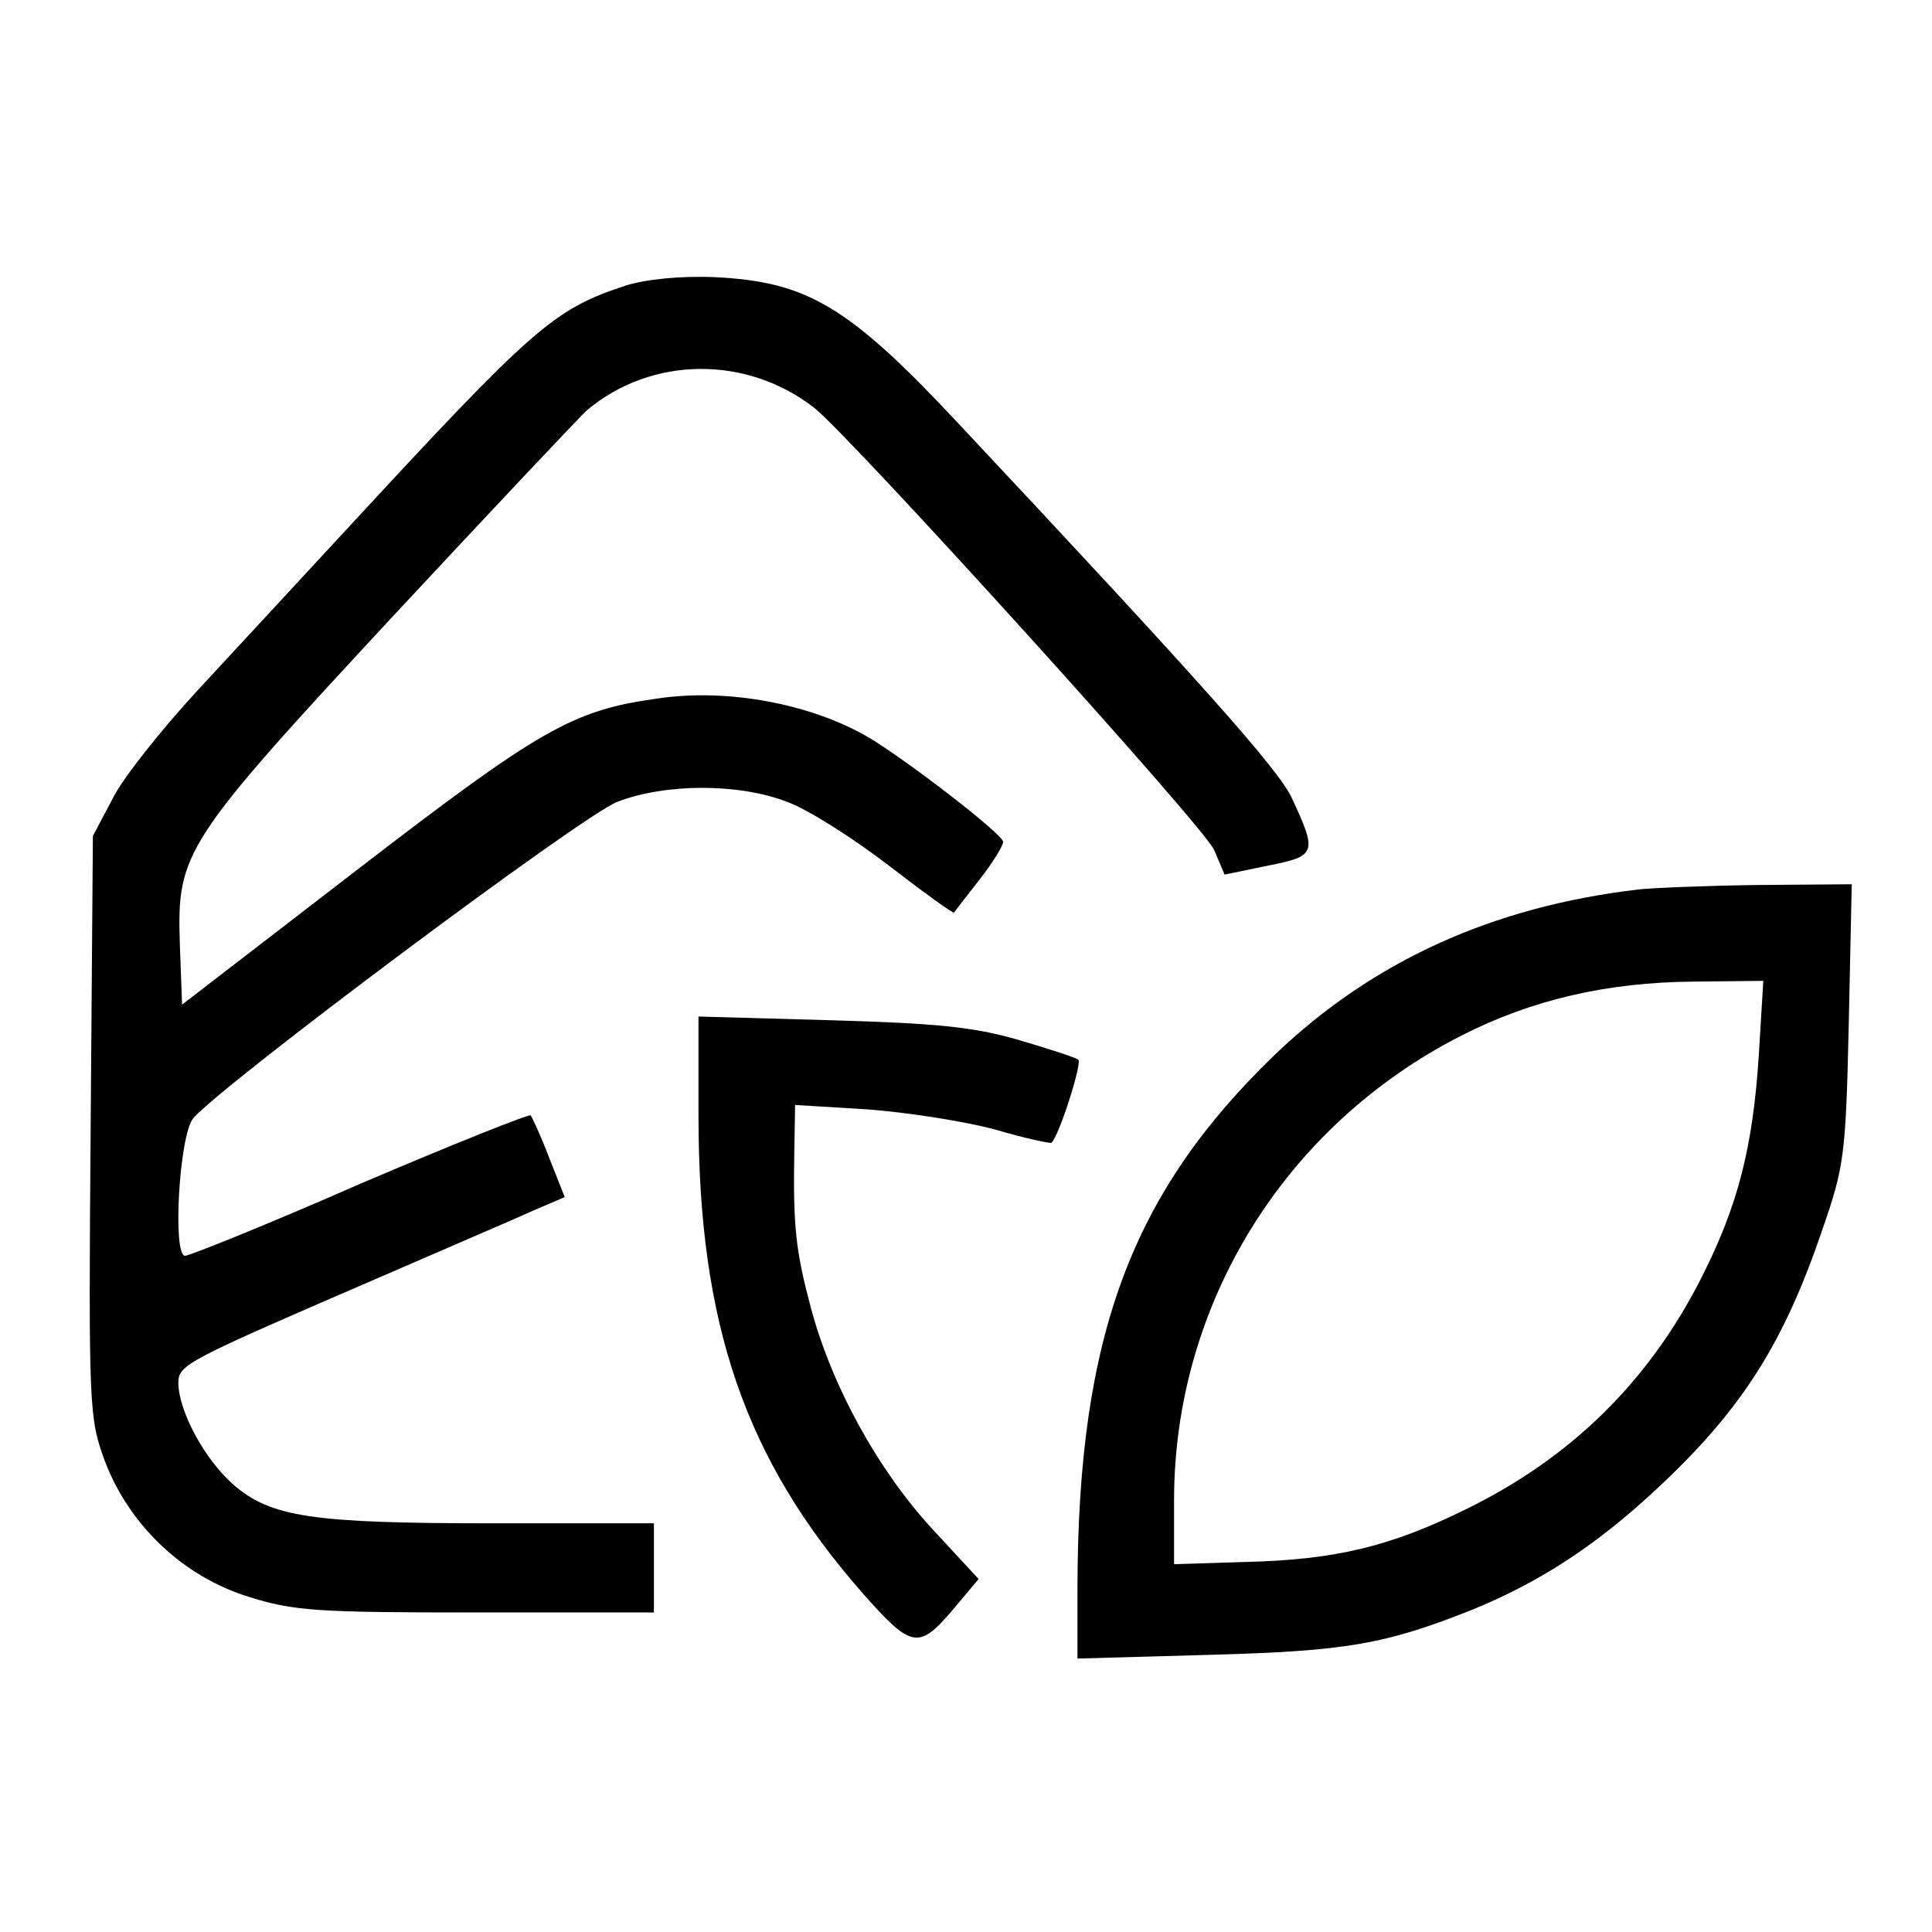
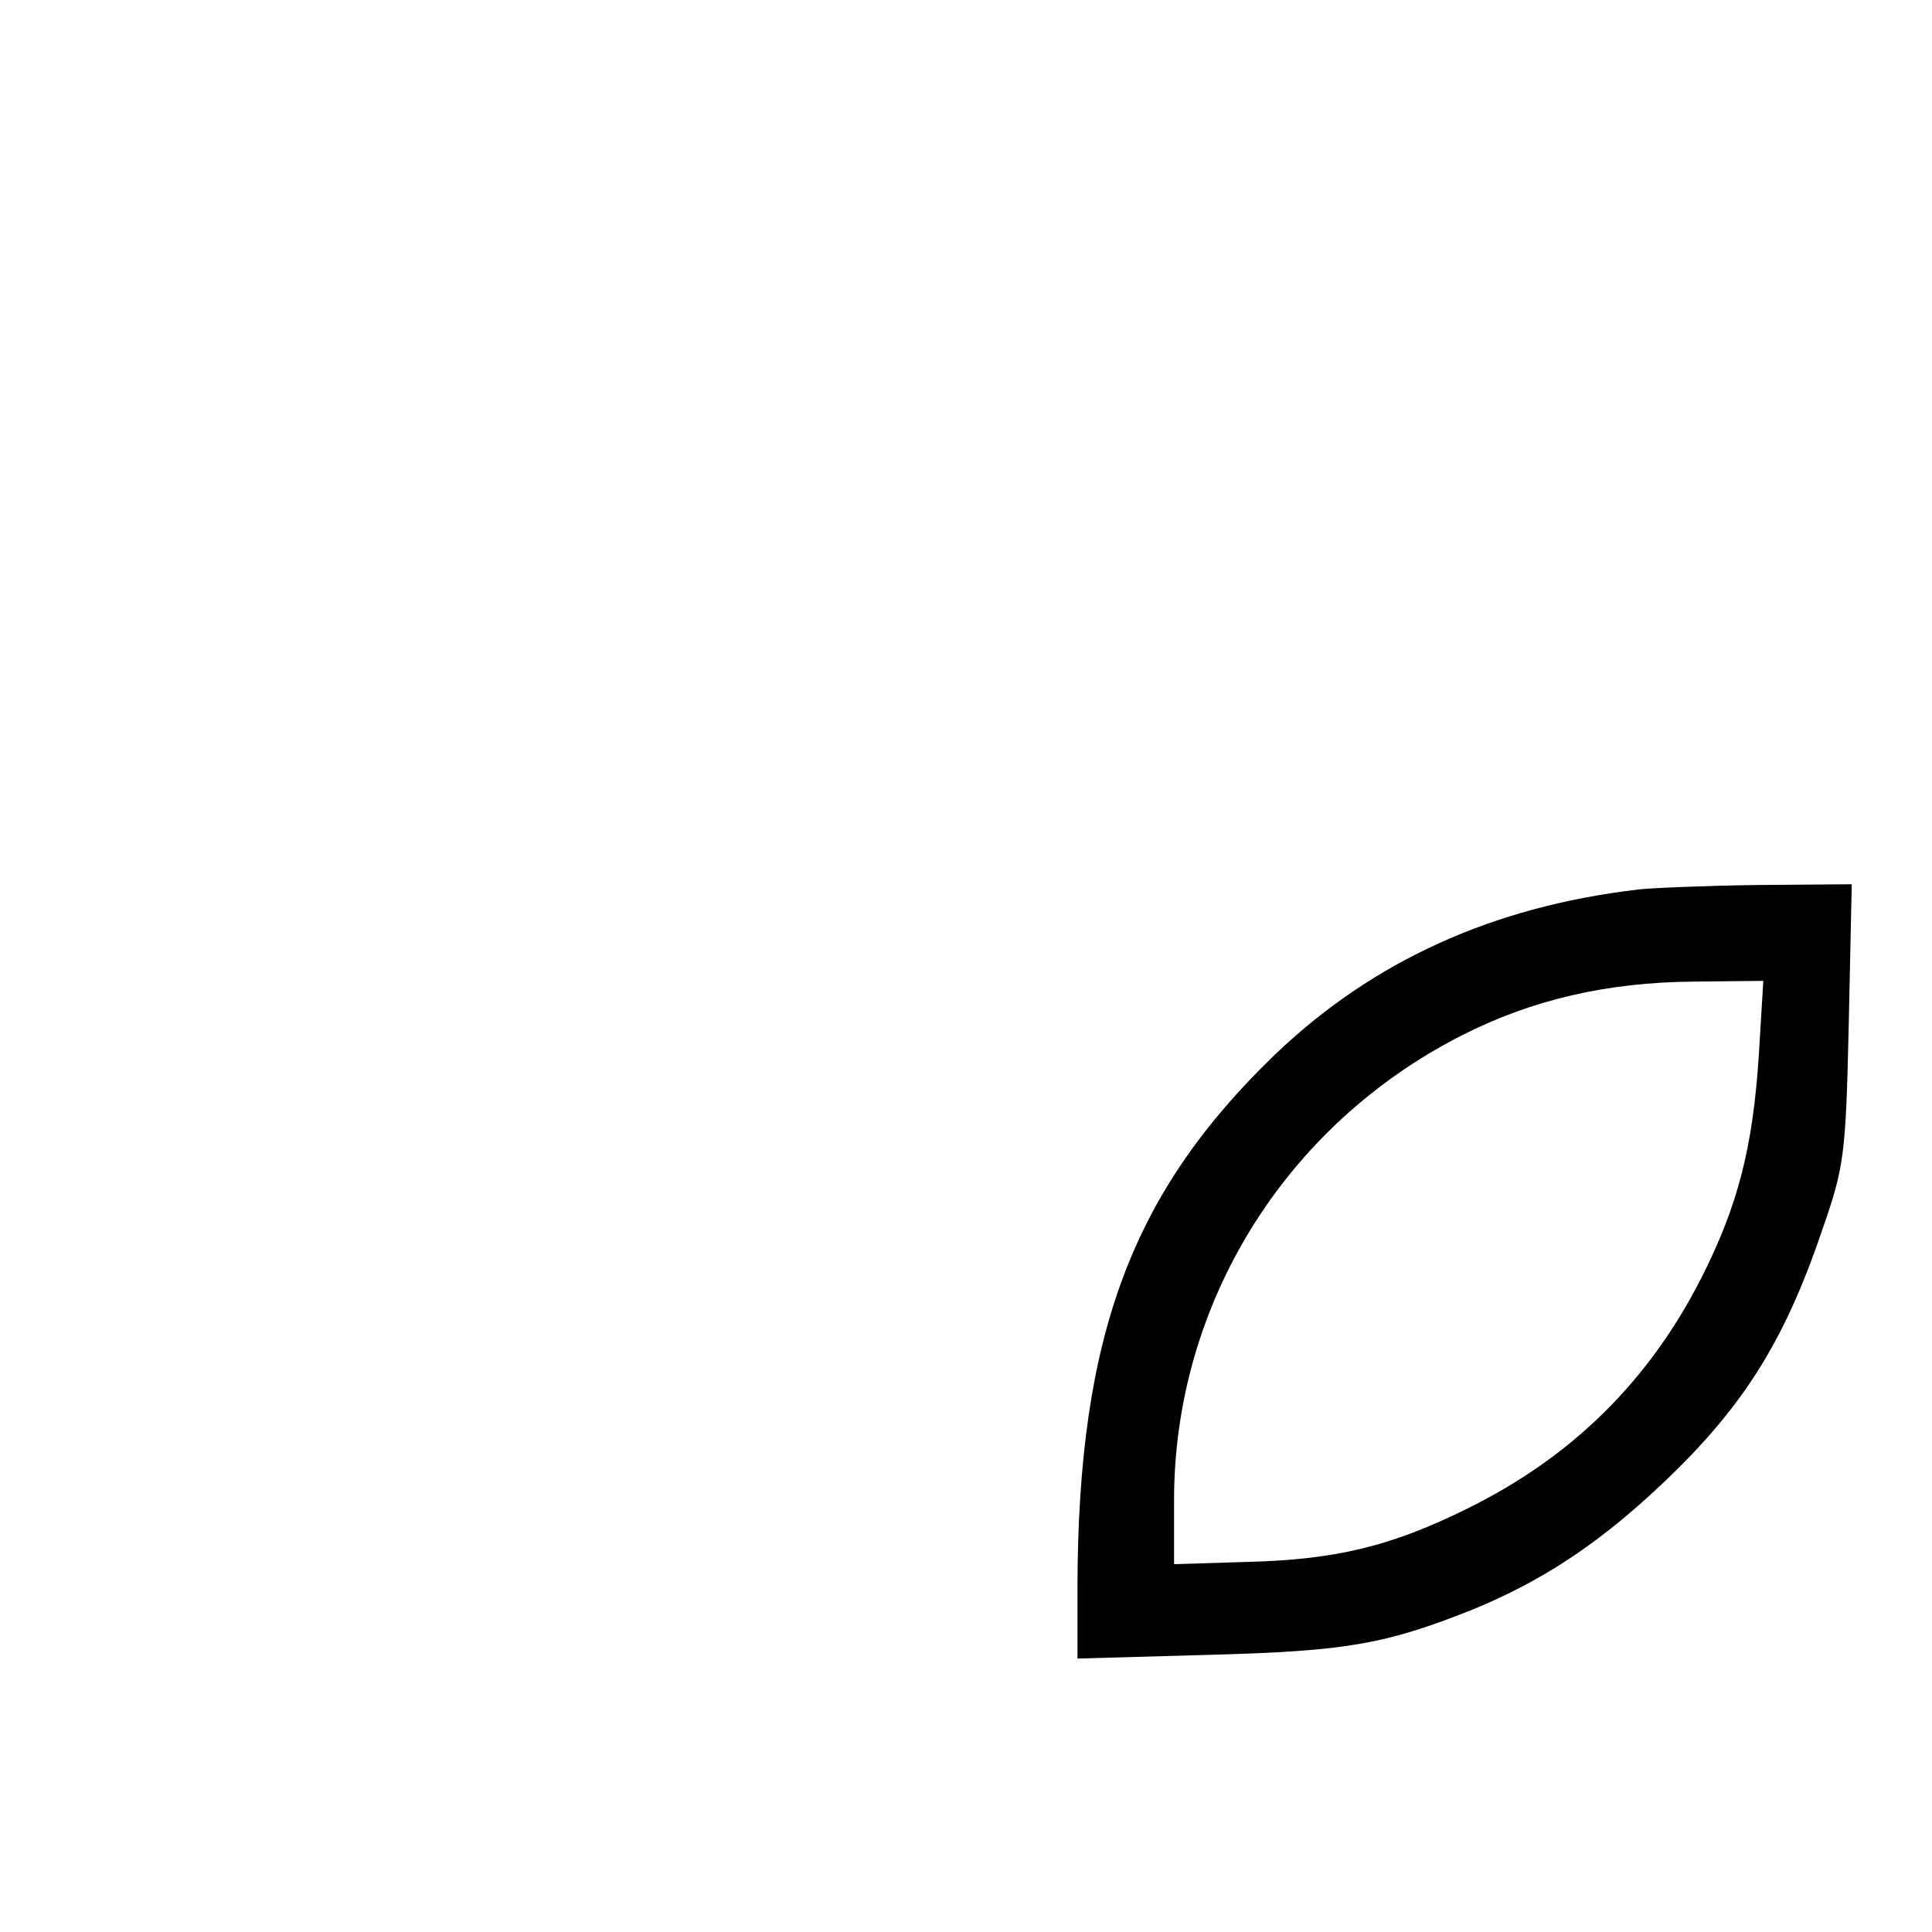
<svg xmlns="http://www.w3.org/2000/svg" version="1.0" width="260pt" height="260pt" viewBox="0 0 260 260" preserveAspectRatio="xMidYMid meet">
  <g transform="translate(0,260) scale(0.1,-0.1)" fill="#000000" stroke="none">
-     <path d="M843 2216 c-98 -32 -124 -55 -379 -331 -61 -66 -150 -162 -198 -214 -48 -52 -100 -117 -114 -145 l-27 -51 -3 -391 c-3 -382 -2 -392 19 -450 33 -87 106 -156 194 -183 60 -19 92 -21 306 -21 l239 0 0 60 0 60 -215 0 c-245 0 -301 8 -352 53 -38 34 -72 97 -73 135 0 26 7 29 280 147 85 37 174 75 198 86 l42 18 -21 53 c-11 29 -23 55 -25 57 -2 2 -105 -39 -229 -92 -123 -54 -230 -97 -236 -97 -17 0 -8 162 11 185 37 44 525 409 571 426 65 25 163 25 228 0 28 -10 89 -49 136 -85 48 -37 88 -66 89 -64 1 2 17 22 34 44 18 23 32 46 32 51 0 10 -127 108 -180 140 -78 46 -191 67 -285 53 -115 -16 -158 -41 -405 -231 l-235 -181 -3 82 c-4 123 5 137 288 442 135 145 252 269 260 276 87 73 215 74 306 3 49 -39 526 -565 538 -595 l14 -33 58 12 c66 13 67 17 32 92 -18 38 -120 153 -450 505 -146 156 -202 189 -326 195 -47 2 -93 -3 -119 -11z" />
    <path d="M2205 1403 c-196 -23 -357 -96 -489 -222 -193 -186 -265 -378 -266 -715 l0 -98 178 5 c184 5 236 14 354 61 90 37 164 85 244 159 117 108 174 198 226 351 30 86 32 101 36 279 l4 187 -128 -1 c-71 -1 -142 -4 -159 -6z m162 -222 c-8 -125 -28 -203 -77 -300 -71 -140 -175 -242 -315 -311 -103 -51 -177 -69 -298 -72 l-97 -3 0 86 c0 264 149 504 386 625 96 49 197 72 313 73 l94 1 -6 -99z" />
-     <path d="M940 1098 c0 -280 63 -462 220 -641 66 -75 76 -77 120 -26 l37 44 -62 67 c-73 79 -136 193 -164 299 -20 75 -24 108 -22 213 l1 59 98 -6 c53 -4 130 -16 171 -27 40 -12 75 -19 76 -18 11 11 42 109 36 112 -4 3 -41 15 -82 27 -59 17 -110 22 -251 26 l-178 5 0 -134z" />
  </g>
</svg>